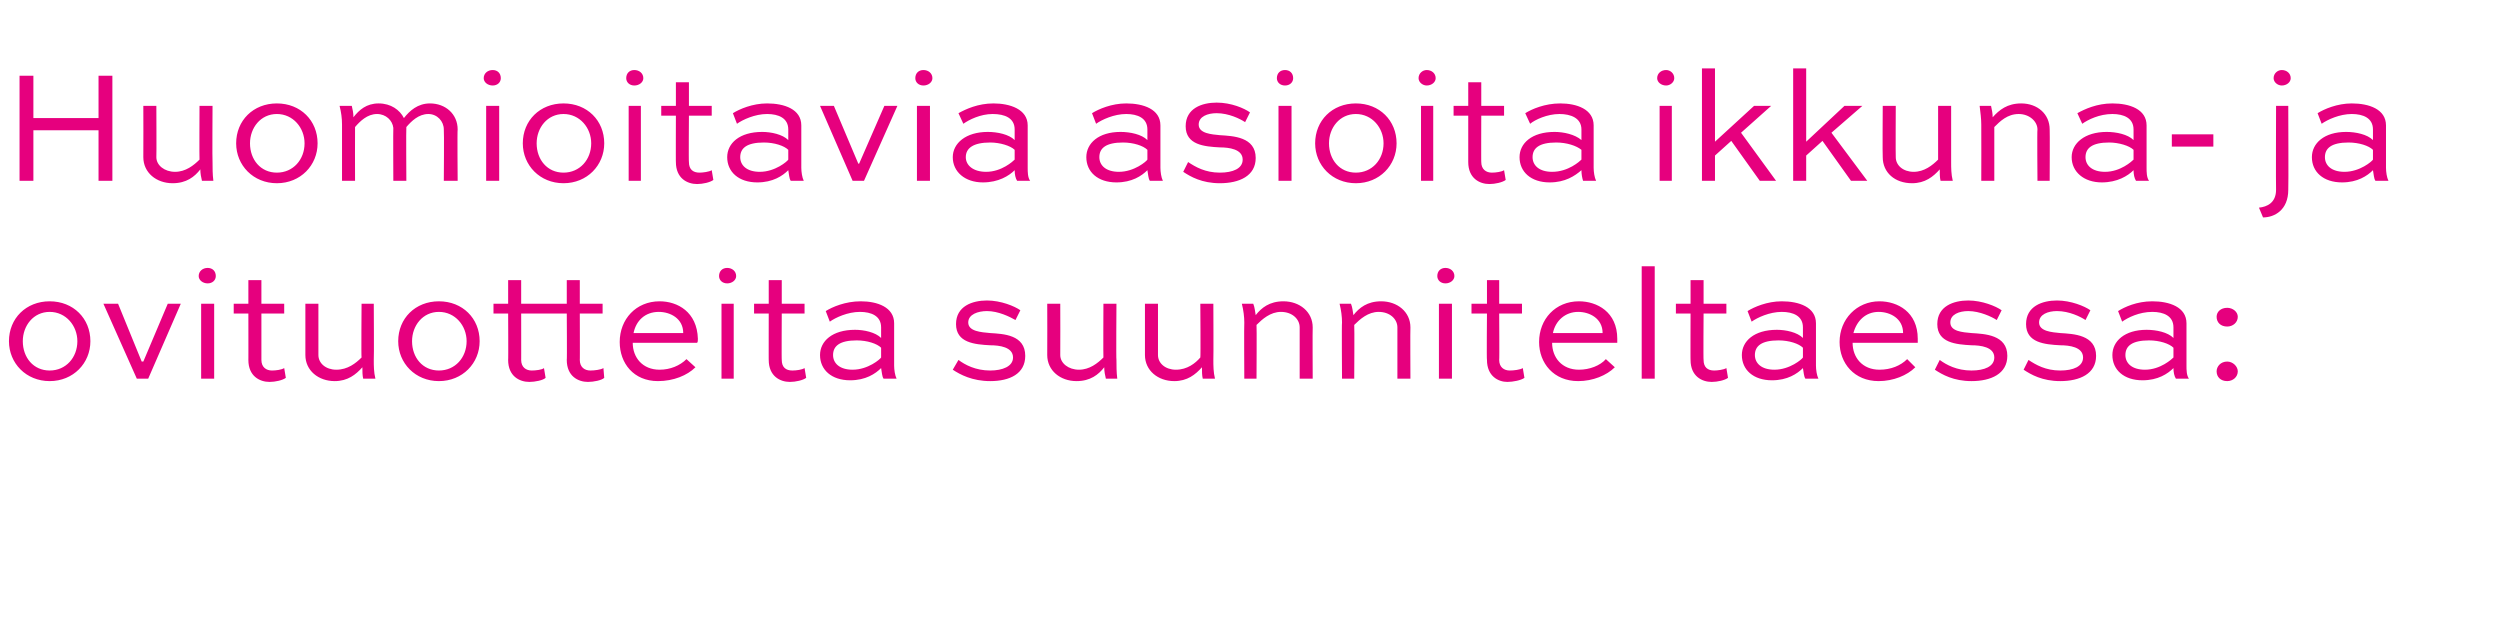
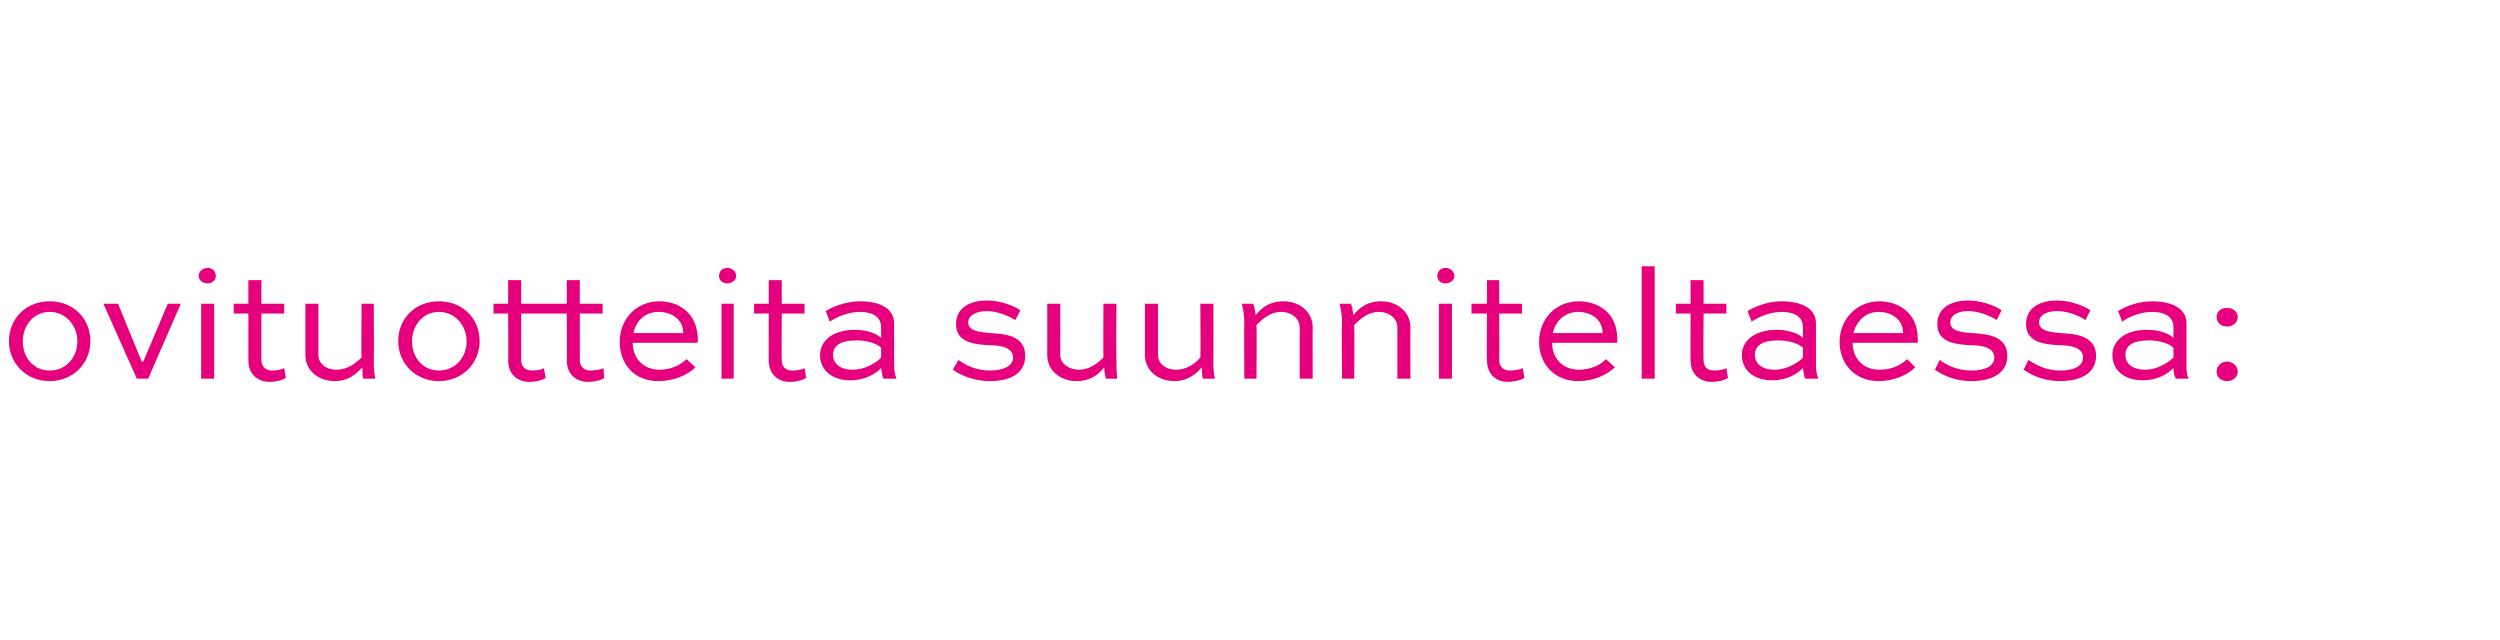
<svg xmlns="http://www.w3.org/2000/svg" version="1.1" width="307px" height="78.6px" viewBox="0 -7 307 78.6" style="top:-7px">
  <desc>Huomioitavia asioita ikkuna ja ovituotteita suunniteltaessa:</desc>
  <defs />
  <g id="Polygon166050">
    <path d="M 6.1 30 C 9 30 11.1 32.1 11.1 34.9 C 11.1 37.6 9 39.8 6.1 39.8 C 3.2 39.8 1.1 37.6 1.1 34.9 C 1.1 32.1 3.2 30 6.1 30 Z M 6.1 38.5 C 8.1 38.5 9.5 36.9 9.5 34.9 C 9.5 33 8.1 31.3 6.1 31.3 C 4.1 31.3 2.8 33 2.8 34.9 C 2.8 36.9 4.1 38.5 6.1 38.5 Z M 22.2 30.3 L 18.2 39.5 L 16.8 39.5 L 12.7 30.3 L 14.5 30.3 L 17.4 37.4 L 17.6 37.4 L 20.6 30.3 L 22.2 30.3 Z M 24.7 39.5 L 24.7 30.3 L 26.3 30.3 L 26.3 39.5 L 24.7 39.5 Z M 25.5 25.9 C 26.1 25.9 26.5 26.3 26.5 26.9 C 26.5 27.4 26.1 27.8 25.5 27.8 C 24.9 27.8 24.4 27.4 24.4 26.9 C 24.4 26.3 24.9 25.9 25.5 25.9 Z M 28.7 30.3 L 30.5 30.3 L 30.5 27.4 L 32.1 27.4 L 32.1 30.3 L 34.9 30.3 L 34.9 31.5 L 32.1 31.5 C 32.1 31.5 32.1 37.25 32.1 37.2 C 32.1 38.1 32.7 38.5 33.4 38.5 C 33.9 38.5 34.6 38.4 34.9 38.2 C 34.9 38.2 35.1 39.4 35.1 39.4 C 34.7 39.7 33.8 39.9 33.1 39.9 C 31.9 39.9 30.5 39.2 30.5 37.2 C 30.51 37.25 30.5 31.5 30.5 31.5 L 28.7 31.5 L 28.7 30.3 Z M 45.9 30.3 C 45.9 30.3 45.94 37.17 45.9 37.2 C 45.9 37.9 45.9 38.7 46.1 39.5 C 46.1 39.5 44.6 39.5 44.6 39.5 C 44.5 39.1 44.5 38.6 44.5 38.1 C 43.7 39 42.7 39.8 41.1 39.8 C 39.1 39.8 37.5 38.5 37.5 36.6 C 37.5 36.56 37.5 30.3 37.5 30.3 L 39.1 30.3 C 39.1 30.3 39.1 36.56 39.1 36.6 C 39.1 37.6 40 38.4 41.3 38.4 C 42.7 38.4 43.7 37.6 44.4 36.9 C 44.35 36.87 44.4 30.3 44.4 30.3 L 45.9 30.3 Z M 53.9 30 C 56.8 30 58.9 32.1 58.9 34.9 C 58.9 37.6 56.8 39.8 53.9 39.8 C 51 39.8 48.9 37.6 48.9 34.9 C 48.9 32.1 51 30 53.9 30 Z M 53.9 38.5 C 55.9 38.5 57.3 36.9 57.3 34.9 C 57.3 33 55.9 31.3 53.9 31.3 C 51.9 31.3 50.6 33 50.6 34.9 C 50.6 36.9 51.9 38.5 53.9 38.5 Z M 60.6 30.3 L 62.4 30.3 L 62.4 27.4 L 64 27.4 L 64 30.3 L 69.6 30.3 L 69.6 27.4 L 71.2 27.4 L 71.2 30.3 L 74 30.3 L 74 31.5 L 71.2 31.5 C 71.2 31.5 71.22 37.25 71.2 37.2 C 71.2 38.1 71.8 38.5 72.5 38.5 C 73 38.5 73.8 38.4 74.1 38.2 C 74.1 38.2 74.2 39.4 74.2 39.4 C 73.9 39.7 72.9 39.9 72.2 39.9 C 71 39.9 69.6 39.2 69.6 37.2 C 69.64 37.25 69.6 31.5 69.6 31.5 L 64 31.5 C 64 31.5 64.01 37.25 64 37.2 C 64 38.1 64.6 38.5 65.3 38.5 C 65.8 38.5 66.6 38.4 66.8 38.2 C 66.8 38.2 67 39.4 67 39.4 C 66.7 39.7 65.7 39.9 65 39.9 C 63.8 39.9 62.4 39.2 62.4 37.2 C 62.43 37.25 62.4 31.5 62.4 31.5 L 60.6 31.5 L 60.6 30.3 Z M 85.4 38.1 C 84.4 39.1 82.7 39.8 80.8 39.8 C 77.8 39.8 76.1 37.6 76.1 35 C 76.1 32.2 78.1 30 81 30 C 83.2 30 85.6 31.3 85.7 34.6 C 85.7 34.8 85.7 35 85.6 35.1 C 85.6 35.1 77.7 35.1 77.7 35.1 C 77.7 36.9 78.9 38.4 81 38.4 C 82.3 38.4 83.5 37.9 84.3 37.1 C 84.3 37.1 85.4 38.1 85.4 38.1 Z M 77.8 33.9 C 77.8 33.9 83.9 33.9 83.9 33.9 C 83.9 32.1 82.3 31.3 80.9 31.3 C 79.2 31.3 78.1 32.4 77.8 33.9 Z M 88.6 39.5 L 88.6 30.3 L 90.1 30.3 L 90.1 39.5 L 88.6 39.5 Z M 89.3 25.9 C 89.9 25.9 90.4 26.3 90.4 26.9 C 90.4 27.4 89.9 27.8 89.3 27.8 C 88.7 27.8 88.3 27.4 88.3 26.9 C 88.3 26.3 88.7 25.9 89.3 25.9 Z M 92.6 30.3 L 94.4 30.3 L 94.4 27.4 L 96 27.4 L 96 30.3 L 98.8 30.3 L 98.8 31.5 L 96 31.5 C 96 31.5 95.97 37.25 96 37.2 C 96 38.1 96.5 38.5 97.3 38.5 C 97.8 38.5 98.5 38.4 98.8 38.2 C 98.8 38.2 99 39.4 99 39.4 C 98.6 39.7 97.7 39.9 97 39.9 C 95.8 39.9 94.4 39.2 94.4 37.2 C 94.39 37.25 94.4 31.5 94.4 31.5 L 92.6 31.5 L 92.6 30.3 Z M 101.4 31.2 C 102.2 30.7 103.8 30 105.7 30 C 107.7 30 109.8 30.7 109.8 32.7 C 109.8 32.7 109.8 37.9 109.8 37.9 C 109.8 38.4 109.9 39.1 110.1 39.5 C 110.1 39.5 108.5 39.5 108.5 39.5 C 108.3 39.2 108.3 38.7 108.2 38.2 C 107.5 38.9 106.3 39.7 104.4 39.7 C 102.1 39.7 100.7 38.4 100.7 36.6 C 100.7 34.9 102.2 33.5 105 33.5 C 106.1 33.5 107.5 33.8 108.2 34.5 C 108.2 34.5 108.2 33.2 108.2 33.2 C 108.2 31.8 107 31.3 105.6 31.3 C 104.1 31.3 102.6 32 101.9 32.5 C 101.9 32.5 101.4 31.2 101.4 31.2 Z M 108.2 36.9 C 108.2 36.9 108.2 35.7 108.2 35.7 C 107.7 35.2 106.5 34.8 105.2 34.8 C 103.1 34.8 102.3 35.5 102.3 36.6 C 102.3 37.6 103.1 38.4 104.7 38.4 C 106.6 38.4 108.1 37.1 108.2 36.9 Z M 124.7 32.3 C 124 31.9 122.6 31.2 121.2 31.2 C 120.1 31.2 118.9 31.6 118.9 32.6 C 118.9 33.7 120.5 33.8 121.6 33.9 C 123.2 34 125.9 34.1 125.9 36.7 C 125.9 38.9 124 39.8 121.6 39.8 C 119.4 39.8 117.9 39 117 38.4 C 117 38.4 117.7 37.2 117.7 37.2 C 118.5 37.8 119.8 38.5 121.6 38.5 C 123.1 38.5 124.4 38 124.4 36.9 C 124.4 35.6 122.7 35.4 121.6 35.4 C 119.7 35.3 117.4 35.1 117.4 32.8 C 117.4 30.6 119.4 29.9 121.2 29.9 C 122.9 29.9 124.6 30.6 125.3 31.1 C 125.3 31.1 124.7 32.3 124.7 32.3 Z M 137.1 30.3 C 137.1 30.3 137.05 37.17 137.1 37.2 C 137.1 37.9 137.1 38.7 137.2 39.5 C 137.2 39.5 135.8 39.5 135.8 39.5 C 135.7 39.1 135.6 38.6 135.6 38.1 C 134.9 39 133.9 39.8 132.2 39.8 C 130.2 39.8 128.6 38.5 128.6 36.6 C 128.62 36.56 128.6 30.3 128.6 30.3 L 130.2 30.3 C 130.2 30.3 130.22 36.56 130.2 36.6 C 130.2 37.6 131.2 38.4 132.5 38.4 C 133.8 38.4 134.8 37.6 135.5 36.9 C 135.47 36.87 135.5 30.3 135.5 30.3 L 137.1 30.3 Z M 149 30.3 C 149 30.3 149.03 37.17 149 37.2 C 149 37.9 149 38.7 149.2 39.5 C 149.2 39.5 147.7 39.5 147.7 39.5 C 147.6 39.1 147.6 38.6 147.6 38.1 C 146.8 39 145.8 39.8 144.2 39.8 C 142.2 39.8 140.6 38.5 140.6 36.6 C 140.6 36.56 140.6 30.3 140.6 30.3 L 142.2 30.3 C 142.2 30.3 142.2 36.56 142.2 36.6 C 142.2 37.6 143.1 38.4 144.4 38.4 C 145.8 38.4 146.8 37.6 147.4 36.9 C 147.45 36.87 147.4 30.3 147.4 30.3 L 149 30.3 Z M 152.8 39.5 C 152.8 39.5 152.76 32.62 152.8 32.6 C 152.8 31.9 152.7 31.1 152.5 30.3 C 152.5 30.3 153.9 30.3 153.9 30.3 C 154.1 30.8 154.1 31.2 154.2 31.7 C 154.9 30.8 155.9 30 157.6 30 C 159.6 30 161.2 31.3 161.2 33.2 C 161.17 33.25 161.2 39.5 161.2 39.5 L 159.6 39.5 C 159.6 39.5 159.59 33.25 159.6 33.2 C 159.6 32.2 158.7 31.3 157.3 31.3 C 156 31.3 155 32.2 154.3 32.9 C 154.34 32.93 154.3 39.5 154.3 39.5 L 152.8 39.5 Z M 164.8 39.5 C 164.8 39.5 164.75 32.62 164.8 32.6 C 164.8 31.9 164.7 31.1 164.5 30.3 C 164.5 30.3 165.9 30.3 165.9 30.3 C 166.1 30.8 166.1 31.2 166.2 31.7 C 166.9 30.8 167.9 30 169.6 30 C 171.6 30 173.2 31.3 173.2 33.2 C 173.17 33.25 173.2 39.5 173.2 39.5 L 171.6 39.5 C 171.6 39.5 171.59 33.25 171.6 33.2 C 171.6 32.2 170.7 31.3 169.3 31.3 C 168 31.3 167 32.2 166.3 32.9 C 166.34 32.93 166.3 39.5 166.3 39.5 L 164.8 39.5 Z M 176.7 39.5 L 176.7 30.3 L 178.3 30.3 L 178.3 39.5 L 176.7 39.5 Z M 177.5 25.9 C 178.1 25.9 178.6 26.3 178.6 26.9 C 178.6 27.4 178.1 27.8 177.5 27.8 C 176.9 27.8 176.5 27.4 176.5 26.9 C 176.5 26.3 176.9 25.9 177.5 25.9 Z M 180.7 30.3 L 182.6 30.3 L 182.6 27.4 L 184.1 27.4 L 184.1 30.3 L 186.9 30.3 L 186.9 31.5 L 184.1 31.5 C 184.1 31.5 184.14 37.25 184.1 37.2 C 184.1 38.1 184.7 38.5 185.4 38.5 C 185.9 38.5 186.7 38.4 187 38.2 C 187 38.2 187.2 39.4 187.2 39.4 C 186.8 39.7 185.8 39.9 185.1 39.9 C 184 39.9 182.6 39.2 182.6 37.2 C 182.55 37.25 182.6 31.5 182.6 31.5 L 180.7 31.5 L 180.7 30.3 Z M 198.3 38.1 C 197.3 39.1 195.6 39.8 193.8 39.8 C 190.8 39.8 189 37.6 189 35 C 189 32.2 191 30 193.9 30 C 196.1 30 198.6 31.3 198.6 34.6 C 198.6 34.8 198.6 35 198.6 35.1 C 198.6 35.1 190.6 35.1 190.6 35.1 C 190.6 36.9 191.8 38.4 193.9 38.4 C 195.2 38.4 196.5 37.9 197.2 37.1 C 197.2 37.1 198.3 38.1 198.3 38.1 Z M 190.7 33.9 C 190.7 33.9 196.8 33.9 196.8 33.9 C 196.8 32.1 195.2 31.3 193.8 31.3 C 192.2 31.3 191 32.4 190.7 33.9 Z M 201.6 39.5 L 201.6 25.7 L 203.2 25.7 L 203.2 39.5 L 201.6 39.5 Z M 205.8 30.3 L 207.6 30.3 L 207.6 27.4 L 209.2 27.4 L 209.2 30.3 L 212 30.3 L 212 31.5 L 209.2 31.5 C 209.2 31.5 209.16 37.25 209.2 37.2 C 209.2 38.1 209.7 38.5 210.5 38.5 C 210.9 38.5 211.7 38.4 212 38.2 C 212 38.2 212.2 39.4 212.2 39.4 C 211.8 39.7 210.9 39.9 210.2 39.9 C 209 39.9 207.6 39.2 207.6 37.2 C 207.58 37.25 207.6 31.5 207.6 31.5 L 205.8 31.5 L 205.8 30.3 Z M 214.6 31.2 C 215.4 30.7 217 30 218.8 30 C 220.9 30 223 30.7 223 32.7 C 223 32.7 223 37.9 223 37.9 C 223 38.4 223.1 39.1 223.3 39.5 C 223.3 39.5 221.7 39.5 221.7 39.5 C 221.5 39.2 221.5 38.7 221.4 38.2 C 220.7 38.9 219.5 39.7 217.6 39.7 C 215.3 39.7 213.9 38.4 213.9 36.6 C 213.9 34.9 215.4 33.5 218.2 33.5 C 219.3 33.5 220.7 33.8 221.4 34.5 C 221.4 34.5 221.4 33.2 221.4 33.2 C 221.4 31.8 220.2 31.3 218.8 31.3 C 217.3 31.3 215.8 32 215.1 32.5 C 215.1 32.5 214.6 31.2 214.6 31.2 Z M 221.4 36.9 C 221.4 36.9 221.4 35.7 221.4 35.7 C 220.9 35.2 219.7 34.8 218.4 34.8 C 216.3 34.8 215.5 35.5 215.5 36.6 C 215.5 37.6 216.3 38.4 217.9 38.4 C 219.8 38.4 221.3 37.1 221.4 36.9 Z M 235.2 38.1 C 234.2 39.1 232.5 39.8 230.7 39.8 C 227.7 39.8 225.9 37.6 225.9 35 C 225.9 32.2 228 30 230.8 30 C 233 30 235.5 31.3 235.5 34.6 C 235.5 34.8 235.5 35 235.5 35.1 C 235.5 35.1 227.5 35.1 227.5 35.1 C 227.5 36.9 228.7 38.4 230.8 38.4 C 232.2 38.4 233.4 37.9 234.2 37.1 C 234.2 37.1 235.2 38.1 235.2 38.1 Z M 227.6 33.9 C 227.6 33.9 233.7 33.9 233.7 33.9 C 233.7 32.1 232.1 31.3 230.7 31.3 C 229.1 31.3 228 32.4 227.6 33.9 Z M 245.2 32.3 C 244.6 31.9 243.1 31.2 241.7 31.2 C 240.6 31.2 239.5 31.6 239.5 32.6 C 239.5 33.7 241 33.8 242.1 33.9 C 243.7 34 246.5 34.1 246.5 36.7 C 246.5 38.9 244.5 39.8 242.1 39.8 C 239.9 39.8 238.5 39 237.6 38.4 C 237.6 38.4 238.2 37.2 238.2 37.2 C 239 37.8 240.3 38.5 242.1 38.5 C 243.7 38.5 244.9 38 244.9 36.9 C 244.9 35.6 243.2 35.4 242.1 35.4 C 240.2 35.3 237.9 35.1 237.9 32.8 C 237.9 30.6 239.9 29.9 241.7 29.9 C 243.4 29.9 245.1 30.6 245.8 31.1 C 245.8 31.1 245.2 32.3 245.2 32.3 Z M 256.1 32.3 C 255.5 31.9 254.1 31.2 252.6 31.2 C 251.5 31.2 250.4 31.6 250.4 32.6 C 250.4 33.7 252 33.8 253 33.9 C 254.6 34 257.4 34.1 257.4 36.7 C 257.4 38.9 255.4 39.8 253 39.8 C 250.8 39.8 249.4 39 248.5 38.4 C 248.5 38.4 249.1 37.2 249.1 37.2 C 250 37.8 251.2 38.5 253 38.5 C 254.6 38.5 255.8 38 255.8 36.9 C 255.8 35.6 254.1 35.4 253 35.4 C 251.1 35.3 248.8 35.1 248.8 32.8 C 248.8 30.6 250.8 29.9 252.6 29.9 C 254.3 29.9 256 30.6 256.7 31.1 C 256.7 31.1 256.1 32.3 256.1 32.3 Z M 260.1 31.2 C 260.9 30.7 262.4 30 264.3 30 C 266.4 30 268.5 30.7 268.5 32.7 C 268.5 32.7 268.5 37.9 268.5 37.9 C 268.5 38.4 268.5 39.1 268.8 39.5 C 268.8 39.5 267.2 39.5 267.2 39.5 C 267 39.2 266.9 38.7 266.9 38.2 C 266.2 38.9 265 39.7 263.1 39.7 C 260.8 39.7 259.4 38.4 259.4 36.6 C 259.4 34.9 260.9 33.5 263.6 33.5 C 264.8 33.5 266.2 33.8 266.9 34.5 C 266.9 34.5 266.9 33.2 266.9 33.2 C 266.9 31.8 265.7 31.3 264.3 31.3 C 262.7 31.3 261.3 32 260.6 32.5 C 260.6 32.5 260.1 31.2 260.1 31.2 Z M 266.9 36.9 C 266.9 36.9 266.9 35.7 266.9 35.7 C 266.4 35.2 265.2 34.8 263.9 34.8 C 261.8 34.8 261 35.5 261 36.6 C 261 37.6 261.8 38.4 263.4 38.4 C 265.3 38.4 266.7 37.1 266.9 36.9 Z M 273.5 37.4 C 274.2 37.4 274.8 38 274.8 38.6 C 274.8 39.3 274.2 39.8 273.5 39.8 C 272.7 39.8 272.2 39.3 272.2 38.6 C 272.2 38 272.7 37.4 273.5 37.4 Z M 273.5 30.8 C 274.2 30.8 274.8 31.3 274.8 31.9 C 274.8 32.6 274.2 33.1 273.5 33.1 C 272.7 33.1 272.2 32.6 272.2 31.9 C 272.2 31.3 272.7 30.8 273.5 30.8 Z " stroke="none" fill="#e6007e" />
  </g>
  <g id="Polygon166049">
-     <path d="M 2.4 15.2 L 2.4 2.3 L 4.1 2.3 L 4.1 7.5 L 12.1 7.5 L 12.1 2.3 L 13.8 2.3 L 13.8 15.2 L 12.1 15.2 L 12.1 9 L 4.1 9 L 4.1 15.2 L 2.4 15.2 Z M 26.1 6 C 26.1 6 26.06 12.87 26.1 12.9 C 26.1 13.6 26.1 14.4 26.2 15.2 C 26.2 15.2 24.8 15.2 24.8 15.2 C 24.7 14.8 24.6 14.3 24.6 13.8 C 23.9 14.7 22.9 15.5 21.2 15.5 C 19.2 15.5 17.6 14.2 17.6 12.3 C 17.62 12.26 17.6 6 17.6 6 L 19.2 6 C 19.2 6 19.23 12.26 19.2 12.3 C 19.2 13.3 20.2 14.1 21.5 14.1 C 22.8 14.1 23.8 13.3 24.5 12.6 C 24.47 12.57 24.5 6 24.5 6 L 26.1 6 Z M 34 5.7 C 36.9 5.7 39 7.8 39 10.6 C 39 13.3 36.9 15.5 34 15.5 C 31.1 15.5 29 13.3 29 10.6 C 29 7.8 31.1 5.7 34 5.7 Z M 34 14.2 C 36 14.2 37.4 12.6 37.4 10.6 C 37.4 8.7 36 7 34 7 C 32 7 30.7 8.7 30.7 10.6 C 30.7 12.6 32 14.2 34 14.2 Z M 42 15.2 C 42 15.2 42 8.32 42 8.3 C 42 7.5 41.9 6.8 41.7 6 C 41.7 6 43.2 6 43.2 6 C 43.3 6.5 43.4 6.8 43.4 7.4 C 44.1 6.5 45 5.7 46.5 5.7 C 48 5.7 49.1 6.5 49.6 7.5 C 50.3 6.6 51.3 5.7 52.8 5.7 C 54.7 5.7 56.2 7 56.2 8.9 C 56.15 8.95 56.2 15.2 56.2 15.2 L 54.5 15.2 C 54.5 15.2 54.55 8.95 54.5 8.9 C 54.5 7.9 53.7 7 52.6 7 C 51.4 7 50.5 7.9 49.9 8.6 C 49.86 8.63 49.9 15.2 49.9 15.2 L 48.3 15.2 C 48.3 15.2 48.27 8.69 48.3 8.7 C 48.2 7.8 47.4 7 46.3 7 C 45.1 7 44.2 7.9 43.6 8.6 C 43.58 8.63 43.6 15.2 43.6 15.2 L 42 15.2 Z M 59.7 15.2 L 59.7 6 L 61.3 6 L 61.3 15.2 L 59.7 15.2 Z M 60.5 1.6 C 61.1 1.6 61.5 2 61.5 2.6 C 61.5 3.1 61.1 3.5 60.5 3.5 C 59.9 3.5 59.4 3.1 59.4 2.6 C 59.4 2 59.9 1.6 60.5 1.6 Z M 69.2 5.7 C 72.1 5.7 74.2 7.8 74.2 10.6 C 74.2 13.3 72.1 15.5 69.2 15.5 C 66.3 15.5 64.2 13.3 64.2 10.6 C 64.2 7.8 66.3 5.7 69.2 5.7 Z M 69.2 14.2 C 71.2 14.2 72.6 12.6 72.6 10.6 C 72.6 8.7 71.2 7 69.2 7 C 67.2 7 65.9 8.7 65.9 10.6 C 65.9 12.6 67.2 14.2 69.2 14.2 Z M 77.2 15.2 L 77.2 6 L 78.7 6 L 78.7 15.2 L 77.2 15.2 Z M 77.9 1.6 C 78.5 1.6 79 2 79 2.6 C 79 3.1 78.5 3.5 77.9 3.5 C 77.3 3.5 76.9 3.1 76.9 2.6 C 76.9 2 77.3 1.6 77.9 1.6 Z M 81.2 6 L 83 6 L 83 3.1 L 84.6 3.1 L 84.6 6 L 87.4 6 L 87.4 7.2 L 84.6 7.2 C 84.6 7.2 84.56 12.95 84.6 12.9 C 84.6 13.8 85.1 14.2 85.9 14.2 C 86.3 14.2 87.1 14.1 87.4 13.9 C 87.4 13.9 87.6 15.1 87.6 15.1 C 87.2 15.4 86.3 15.6 85.6 15.6 C 84.4 15.6 83 14.9 83 12.9 C 82.98 12.95 83 7.2 83 7.2 L 81.2 7.2 L 81.2 6 Z M 90 6.9 C 90.8 6.4 92.4 5.7 94.2 5.7 C 96.3 5.7 98.4 6.4 98.4 8.4 C 98.4 8.4 98.4 13.6 98.4 13.6 C 98.4 14.1 98.5 14.8 98.7 15.2 C 98.7 15.2 97.1 15.2 97.1 15.2 C 96.9 14.9 96.9 14.4 96.8 13.9 C 96.1 14.6 94.9 15.4 93 15.4 C 90.7 15.4 89.3 14.1 89.3 12.3 C 89.3 10.6 90.8 9.2 93.6 9.2 C 94.7 9.2 96.1 9.5 96.8 10.2 C 96.8 10.2 96.8 8.9 96.8 8.9 C 96.8 7.5 95.6 7 94.2 7 C 92.7 7 91.2 7.7 90.5 8.2 C 90.5 8.2 90 6.9 90 6.9 Z M 96.8 12.6 C 96.8 12.6 96.8 11.4 96.8 11.4 C 96.3 10.9 95.1 10.5 93.8 10.5 C 91.7 10.5 90.9 11.2 90.9 12.3 C 90.9 13.3 91.7 14.1 93.3 14.1 C 95.2 14.1 96.7 12.8 96.8 12.6 Z M 110.2 6 L 106.1 15.2 L 104.7 15.2 L 100.7 6 L 102.4 6 L 105.4 13.1 L 105.5 13.1 L 108.6 6 L 110.2 6 Z M 112.6 15.2 L 112.6 6 L 114.2 6 L 114.2 15.2 L 112.6 15.2 Z M 113.4 1.6 C 114 1.6 114.5 2 114.5 2.6 C 114.5 3.1 114 3.5 113.4 3.5 C 112.8 3.5 112.4 3.1 112.4 2.6 C 112.4 2 112.8 1.6 113.4 1.6 Z M 117.7 6.9 C 118.6 6.4 120.1 5.7 122 5.7 C 124 5.7 126.2 6.4 126.2 8.4 C 126.2 8.4 126.2 13.6 126.2 13.6 C 126.2 14.1 126.2 14.8 126.5 15.2 C 126.5 15.2 124.9 15.2 124.9 15.2 C 124.7 14.9 124.6 14.4 124.6 13.9 C 123.9 14.6 122.6 15.4 120.7 15.4 C 118.5 15.4 117 14.1 117 12.3 C 117 10.6 118.6 9.2 121.3 9.2 C 122.5 9.2 123.9 9.5 124.6 10.2 C 124.6 10.2 124.6 8.9 124.6 8.9 C 124.6 7.5 123.4 7 121.9 7 C 120.4 7 119 7.7 118.3 8.2 C 118.3 8.2 117.7 6.9 117.7 6.9 Z M 124.6 12.6 C 124.6 12.6 124.6 11.4 124.6 11.4 C 124.1 10.9 122.8 10.5 121.6 10.5 C 119.5 10.5 118.6 11.2 118.6 12.3 C 118.6 13.3 119.5 14.1 121.1 14.1 C 123 14.1 124.4 12.8 124.6 12.6 Z M 134.1 6.9 C 134.9 6.4 136.5 5.7 138.3 5.7 C 140.4 5.7 142.5 6.4 142.5 8.4 C 142.5 8.4 142.5 13.6 142.5 13.6 C 142.5 14.1 142.6 14.8 142.8 15.2 C 142.8 15.2 141.2 15.2 141.2 15.2 C 141 14.9 141 14.4 140.9 13.9 C 140.2 14.6 139 15.4 137.1 15.4 C 134.8 15.4 133.4 14.1 133.4 12.3 C 133.4 10.6 134.9 9.2 137.6 9.2 C 138.8 9.2 140.2 9.5 140.9 10.2 C 140.9 10.2 140.9 8.9 140.9 8.9 C 140.9 7.5 139.7 7 138.3 7 C 136.8 7 135.3 7.7 134.6 8.2 C 134.6 8.2 134.1 6.9 134.1 6.9 Z M 140.9 12.6 C 140.9 12.6 140.9 11.4 140.9 11.4 C 140.4 10.9 139.2 10.5 137.9 10.5 C 135.8 10.5 135 11.2 135 12.3 C 135 13.3 135.8 14.1 137.4 14.1 C 139.3 14.1 140.8 12.8 140.9 12.6 Z M 152.9 8 C 152.3 7.6 150.9 6.9 149.4 6.9 C 148.3 6.9 147.2 7.3 147.2 8.3 C 147.2 9.4 148.8 9.5 149.8 9.6 C 151.4 9.7 154.2 9.8 154.2 12.4 C 154.2 14.6 152.2 15.5 149.8 15.5 C 147.6 15.5 146.2 14.7 145.3 14.1 C 145.3 14.1 145.9 12.9 145.9 12.9 C 146.8 13.5 148 14.2 149.8 14.2 C 151.4 14.2 152.6 13.7 152.6 12.6 C 152.6 11.3 150.9 11.1 149.8 11.1 C 147.9 11 145.6 10.8 145.6 8.5 C 145.6 6.3 147.6 5.6 149.4 5.6 C 151.2 5.6 152.8 6.3 153.5 6.8 C 153.5 6.8 152.9 8 152.9 8 Z M 157 15.2 L 157 6 L 158.6 6 L 158.6 15.2 L 157 15.2 Z M 157.8 1.6 C 158.4 1.6 158.8 2 158.8 2.6 C 158.8 3.1 158.4 3.5 157.8 3.5 C 157.2 3.5 156.8 3.1 156.8 2.6 C 156.8 2 157.2 1.6 157.8 1.6 Z M 166.5 5.7 C 169.4 5.7 171.5 7.8 171.5 10.6 C 171.5 13.3 169.4 15.5 166.5 15.5 C 163.6 15.5 161.5 13.3 161.5 10.6 C 161.5 7.8 163.6 5.7 166.5 5.7 Z M 166.5 14.2 C 168.5 14.2 169.9 12.6 169.9 10.6 C 169.9 8.7 168.5 7 166.5 7 C 164.5 7 163.2 8.7 163.2 10.6 C 163.2 12.6 164.5 14.2 166.5 14.2 Z M 174.5 15.2 L 174.5 6 L 176 6 L 176 15.2 L 174.5 15.2 Z M 175.2 1.6 C 175.8 1.6 176.3 2 176.3 2.6 C 176.3 3.1 175.8 3.5 175.2 3.5 C 174.7 3.5 174.2 3.1 174.2 2.6 C 174.2 2 174.7 1.6 175.2 1.6 Z M 178.5 6 L 180.3 6 L 180.3 3.1 L 181.9 3.1 L 181.9 6 L 184.7 6 L 184.7 7.2 L 181.9 7.2 C 181.9 7.2 181.88 12.95 181.9 12.9 C 181.9 13.8 182.5 14.2 183.2 14.2 C 183.7 14.2 184.4 14.1 184.7 13.9 C 184.7 13.9 184.9 15.1 184.9 15.1 C 184.5 15.4 183.6 15.6 182.9 15.6 C 181.7 15.6 180.3 14.9 180.3 12.9 C 180.3 12.95 180.3 7.2 180.3 7.2 L 178.5 7.2 L 178.5 6 Z M 187.3 6.9 C 188.1 6.4 189.7 5.7 191.6 5.7 C 193.6 5.7 195.7 6.4 195.7 8.4 C 195.7 8.4 195.7 13.6 195.7 13.6 C 195.7 14.1 195.8 14.8 196 15.2 C 196 15.2 194.4 15.2 194.4 15.2 C 194.3 14.9 194.2 14.4 194.2 13.9 C 193.4 14.6 192.2 15.4 190.3 15.4 C 188 15.4 186.6 14.1 186.6 12.3 C 186.6 10.6 188.1 9.2 190.9 9.2 C 192 9.2 193.4 9.5 194.2 10.2 C 194.2 10.2 194.2 8.9 194.2 8.9 C 194.2 7.5 192.9 7 191.5 7 C 190 7 188.5 7.7 187.9 8.2 C 187.9 8.2 187.3 6.9 187.3 6.9 Z M 194.2 12.6 C 194.2 12.6 194.2 11.4 194.2 11.4 C 193.6 10.9 192.4 10.5 191.1 10.5 C 189 10.5 188.2 11.2 188.2 12.3 C 188.2 13.3 189 14.1 190.6 14.1 C 192.6 14.1 194 12.8 194.2 12.6 Z M 203.8 15.2 L 203.8 6 L 205.3 6 L 205.3 15.2 L 203.8 15.2 Z M 204.6 1.6 C 205.1 1.6 205.6 2 205.6 2.6 C 205.6 3.1 205.1 3.5 204.6 3.5 C 204 3.5 203.5 3.1 203.5 2.6 C 203.5 2 204 1.6 204.6 1.6 Z M 217.5 6 L 213.8 9.3 L 218.1 15.2 L 216.1 15.2 L 212.6 10.3 L 210.6 12.1 L 210.6 15.2 L 209 15.2 L 209 1.4 L 210.6 1.4 L 210.6 10.4 L 215.4 6 L 217.5 6 Z M 228.7 6 L 224.9 9.3 L 229.3 15.2 L 227.3 15.2 L 223.8 10.3 L 221.8 12.1 L 221.8 15.2 L 220.2 15.2 L 220.2 1.4 L 221.8 1.4 L 221.8 10.4 L 226.5 6 L 228.7 6 Z M 239.6 6 C 239.6 6 239.6 12.87 239.6 12.9 C 239.6 13.6 239.6 14.4 239.8 15.2 C 239.8 15.2 238.3 15.2 238.3 15.2 C 238.2 14.8 238.2 14.3 238.2 13.8 C 237.4 14.7 236.4 15.5 234.8 15.5 C 232.7 15.5 231.2 14.2 231.2 12.3 C 231.16 12.26 231.2 6 231.2 6 L 232.8 6 C 232.8 6 232.77 12.26 232.8 12.3 C 232.8 13.3 233.7 14.1 235 14.1 C 236.3 14.1 237.3 13.3 238 12.6 C 238.01 12.57 238 6 238 6 L 239.6 6 Z M 243.3 15.2 C 243.3 15.2 243.32 8.32 243.3 8.3 C 243.3 7.6 243.2 6.8 243.1 6 C 243.1 6 244.5 6 244.5 6 C 244.6 6.5 244.7 6.9 244.7 7.4 C 245.5 6.5 246.5 5.7 248.2 5.7 C 250.2 5.7 251.7 7 251.7 8.9 C 251.73 8.95 251.7 15.2 251.7 15.2 L 250.2 15.2 C 250.2 15.2 250.15 8.95 250.2 8.9 C 250.2 7.9 249.2 7 247.9 7 C 246.5 7 245.6 7.9 244.9 8.6 C 244.9 8.63 244.9 15.2 244.9 15.2 L 243.3 15.2 Z M 255.1 6.9 C 256 6.4 257.5 5.7 259.4 5.7 C 261.5 5.7 263.6 6.4 263.6 8.4 C 263.6 8.4 263.6 13.6 263.6 13.6 C 263.6 14.1 263.6 14.8 263.9 15.2 C 263.9 15.2 262.3 15.2 262.3 15.2 C 262.1 14.9 262 14.4 262 13.9 C 261.3 14.6 260 15.4 258.1 15.4 C 255.9 15.4 254.4 14.1 254.4 12.3 C 254.4 10.6 256 9.2 258.7 9.2 C 259.9 9.2 261.3 9.5 262 10.2 C 262 10.2 262 8.9 262 8.9 C 262 7.5 260.8 7 259.4 7 C 257.8 7 256.4 7.7 255.7 8.2 C 255.7 8.2 255.1 6.9 255.1 6.9 Z M 262 12.6 C 262 12.6 262 11.4 262 11.4 C 261.5 10.9 260.2 10.5 259 10.5 C 256.9 10.5 256.1 11.2 256.1 12.3 C 256.1 13.3 256.9 14.1 258.5 14.1 C 260.4 14.1 261.8 12.8 262 12.6 Z M 266.7 9.5 L 271.8 9.5 L 271.8 11 L 266.7 11 L 266.7 9.5 Z M 277.4 18.5 C 278.4 18.4 279.5 17.9 279.5 16.3 C 279.47 16.26 279.5 6 279.5 6 L 281 6 C 281 6 281.04 16.26 281 16.3 C 281 18.8 279.3 19.7 277.9 19.7 C 277.9 19.7 277.4 18.5 277.4 18.5 Z M 280.2 1.6 C 280.8 1.6 281.3 2 281.3 2.6 C 281.3 3.1 280.8 3.5 280.2 3.5 C 279.7 3.5 279.2 3.1 279.2 2.6 C 279.2 2 279.7 1.6 280.2 1.6 Z M 284.6 6.9 C 285.4 6.4 287 5.7 288.8 5.7 C 290.9 5.7 293 6.4 293 8.4 C 293 8.4 293 13.6 293 13.6 C 293 14.1 293.1 14.8 293.3 15.2 C 293.3 15.2 291.7 15.2 291.7 15.2 C 291.5 14.9 291.5 14.4 291.4 13.9 C 290.7 14.6 289.5 15.4 287.6 15.4 C 285.3 15.4 283.9 14.1 283.9 12.3 C 283.9 10.6 285.4 9.2 288.1 9.2 C 289.3 9.2 290.7 9.5 291.4 10.2 C 291.4 10.2 291.4 8.9 291.4 8.9 C 291.4 7.5 290.2 7 288.8 7 C 287.3 7 285.8 7.7 285.1 8.2 C 285.1 8.2 284.6 6.9 284.6 6.9 Z M 291.4 12.6 C 291.4 12.6 291.4 11.4 291.4 11.4 C 290.9 10.9 289.7 10.5 288.4 10.5 C 286.3 10.5 285.5 11.2 285.5 12.3 C 285.5 13.3 286.3 14.1 287.9 14.1 C 289.8 14.1 291.3 12.8 291.4 12.6 Z " stroke="none" fill="#e6007e" />
-   </g>
+     </g>
</svg>